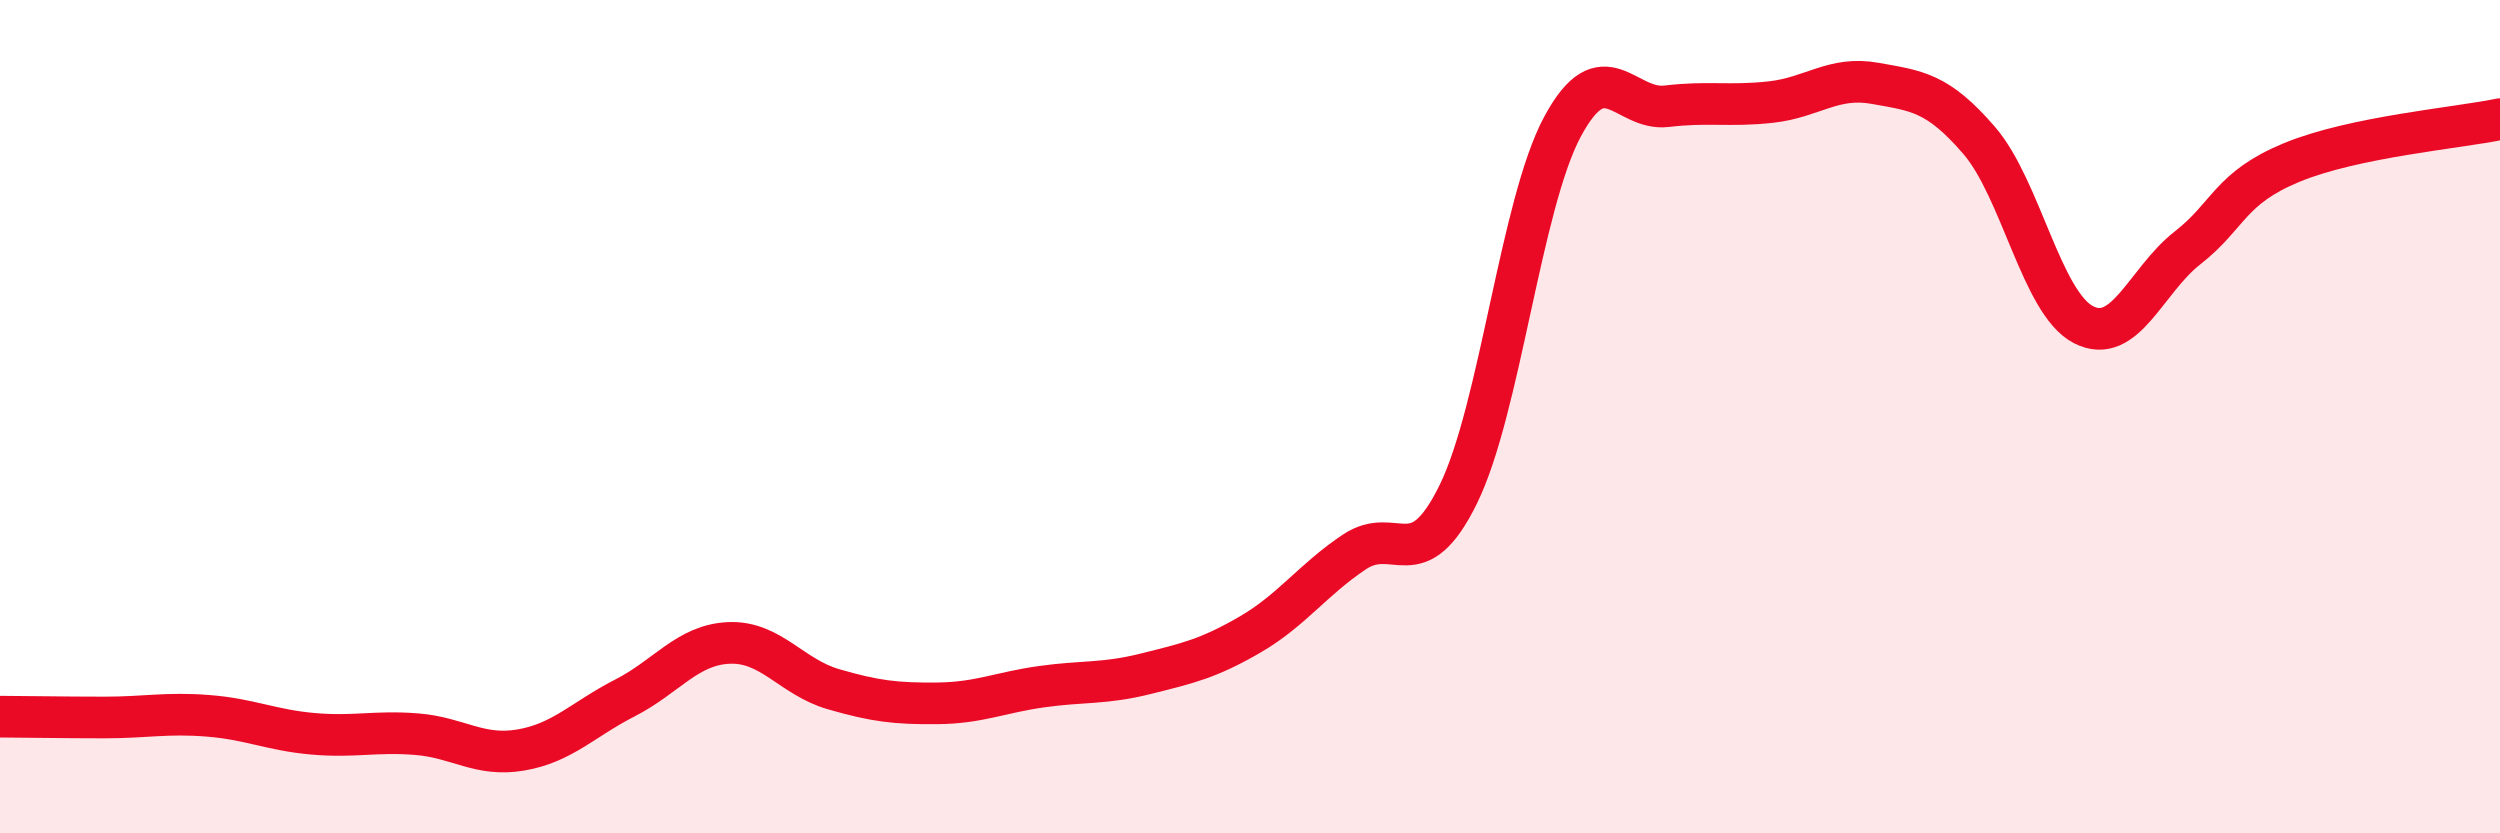
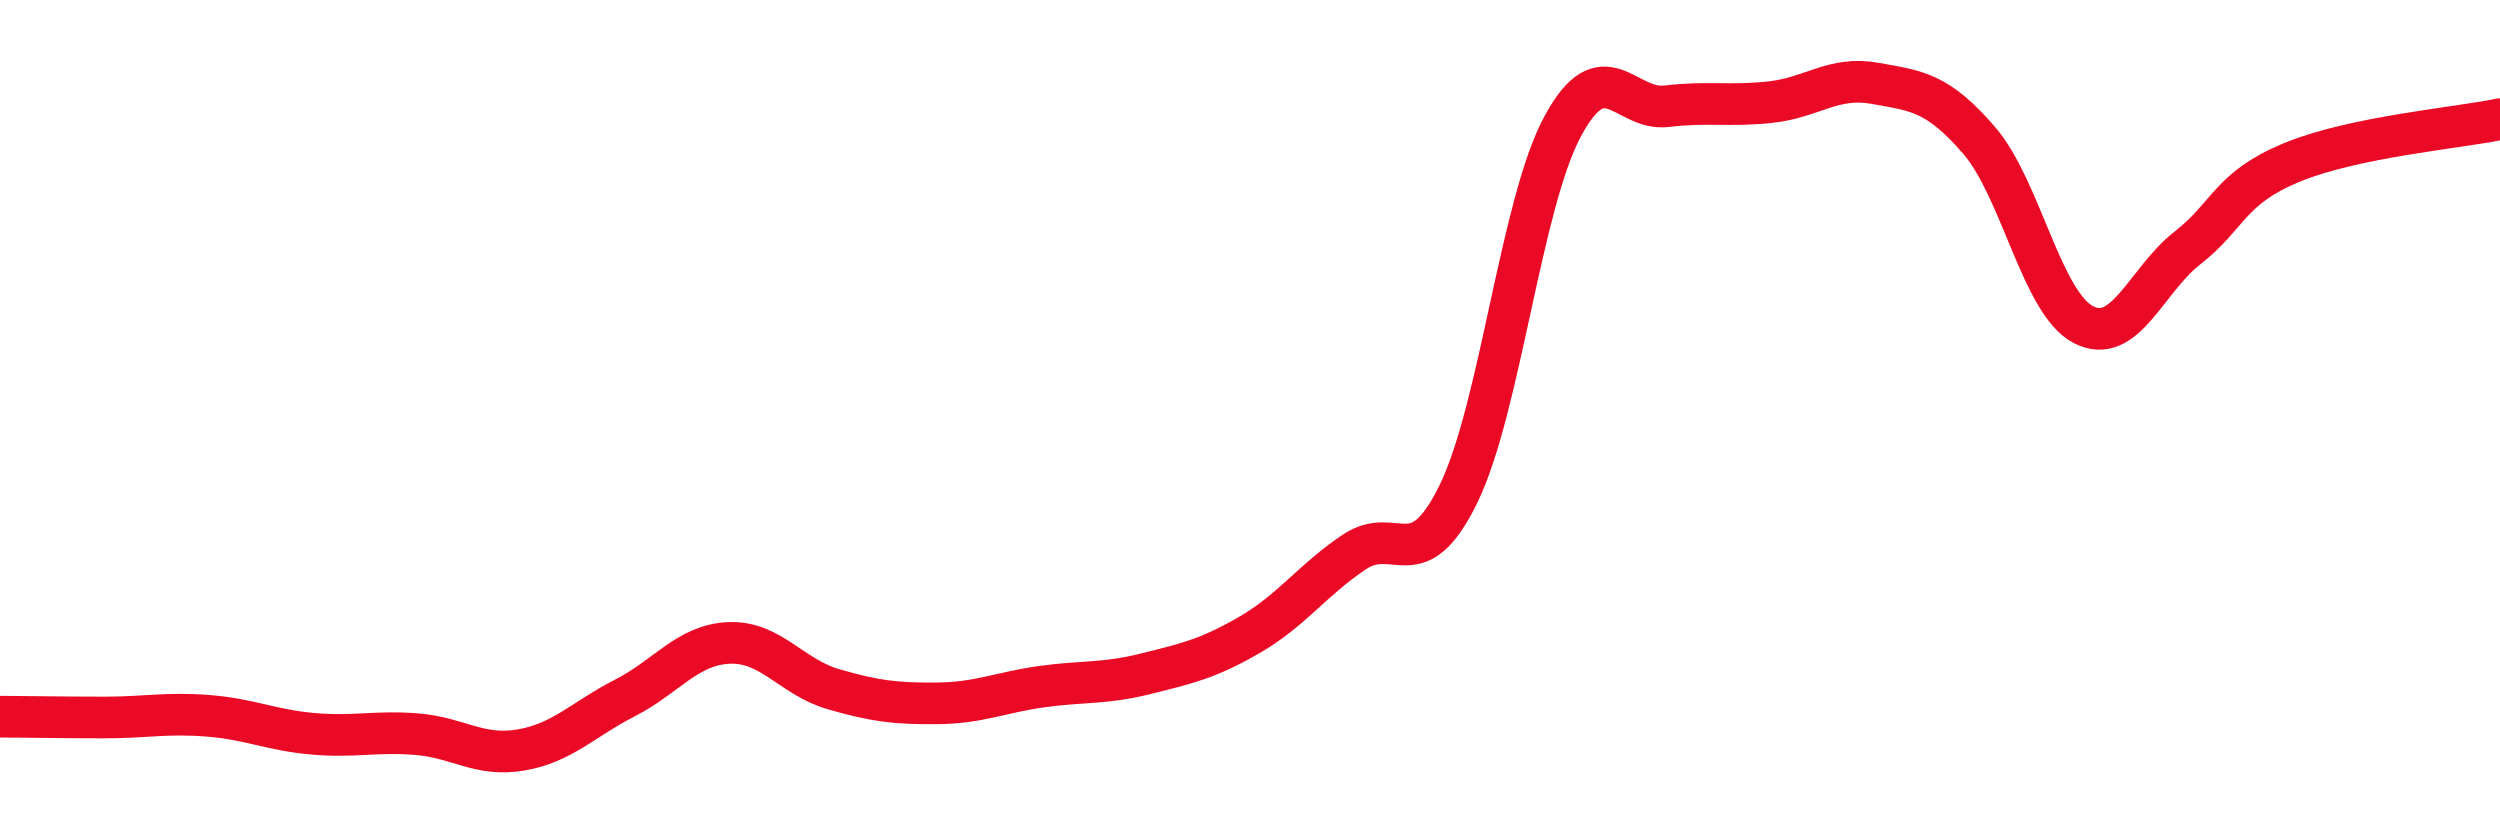
<svg xmlns="http://www.w3.org/2000/svg" width="60" height="20" viewBox="0 0 60 20">
-   <path d="M 0,17.2 C 0.5,17.2 1.5,17.22 2.5,17.22 C 3.5,17.22 4,17.1 5,17.18 C 6,17.26 6.5,17.52 7.5,17.61 C 8.5,17.7 9,17.54 10,17.62 C 11,17.7 11.5,18.17 12.5,18 C 13.5,17.83 14,17.26 15,16.75 C 16,16.24 16.5,15.47 17.5,15.43 C 18.5,15.39 19,16.25 20,16.54 C 21,16.83 21.5,16.89 22.5,16.88 C 23.5,16.87 24,16.62 25,16.48 C 26,16.34 26.5,16.42 27.5,16.17 C 28.5,15.92 29,15.81 30,15.23 C 31,14.65 31.5,13.92 32.5,13.25 C 33.5,12.58 34,13.9 35,11.86 C 36,9.82 36.5,4.9 37.5,3.04 C 38.5,1.18 39,2.67 40,2.55 C 41,2.43 41.5,2.56 42.5,2.45 C 43.5,2.34 44,1.82 45,2 C 46,2.18 46.5,2.21 47.5,3.37 C 48.5,4.53 49,7.27 50,7.79 C 51,8.31 51.5,6.73 52.5,5.95 C 53.5,5.17 53.5,4.52 55,3.9 C 56.5,3.28 59,3.07 60,2.86L60 20L0 20Z" fill="#EB0A25" opacity="0.1" stroke-linecap="round" stroke-linejoin="round" />
  <path d="M 0,17.2 C 0.5,17.2 1.5,17.22 2.5,17.22 C 3.5,17.22 4,17.1 5,17.18 C 6,17.26 6.5,17.52 7.5,17.61 C 8.5,17.7 9,17.54 10,17.62 C 11,17.7 11.5,18.17 12.5,18 C 13.5,17.83 14,17.26 15,16.75 C 16,16.24 16.5,15.47 17.5,15.43 C 18.5,15.39 19,16.25 20,16.54 C 21,16.83 21.5,16.89 22.5,16.88 C 23.5,16.87 24,16.62 25,16.48 C 26,16.34 26.5,16.42 27.5,16.17 C 28.5,15.92 29,15.81 30,15.23 C 31,14.65 31.5,13.92 32.5,13.25 C 33.5,12.58 34,13.9 35,11.86 C 36,9.82 36.5,4.9 37.5,3.04 C 38.5,1.18 39,2.67 40,2.55 C 41,2.43 41.5,2.56 42.5,2.45 C 43.5,2.34 44,1.82 45,2 C 46,2.18 46.5,2.21 47.5,3.37 C 48.5,4.53 49,7.27 50,7.79 C 51,8.31 51.5,6.73 52.5,5.95 C 53.5,5.17 53.5,4.52 55,3.9 C 56.5,3.28 59,3.07 60,2.86" stroke="#EB0A25" stroke-width="1" fill="none" stroke-linecap="round" stroke-linejoin="round" />
</svg>